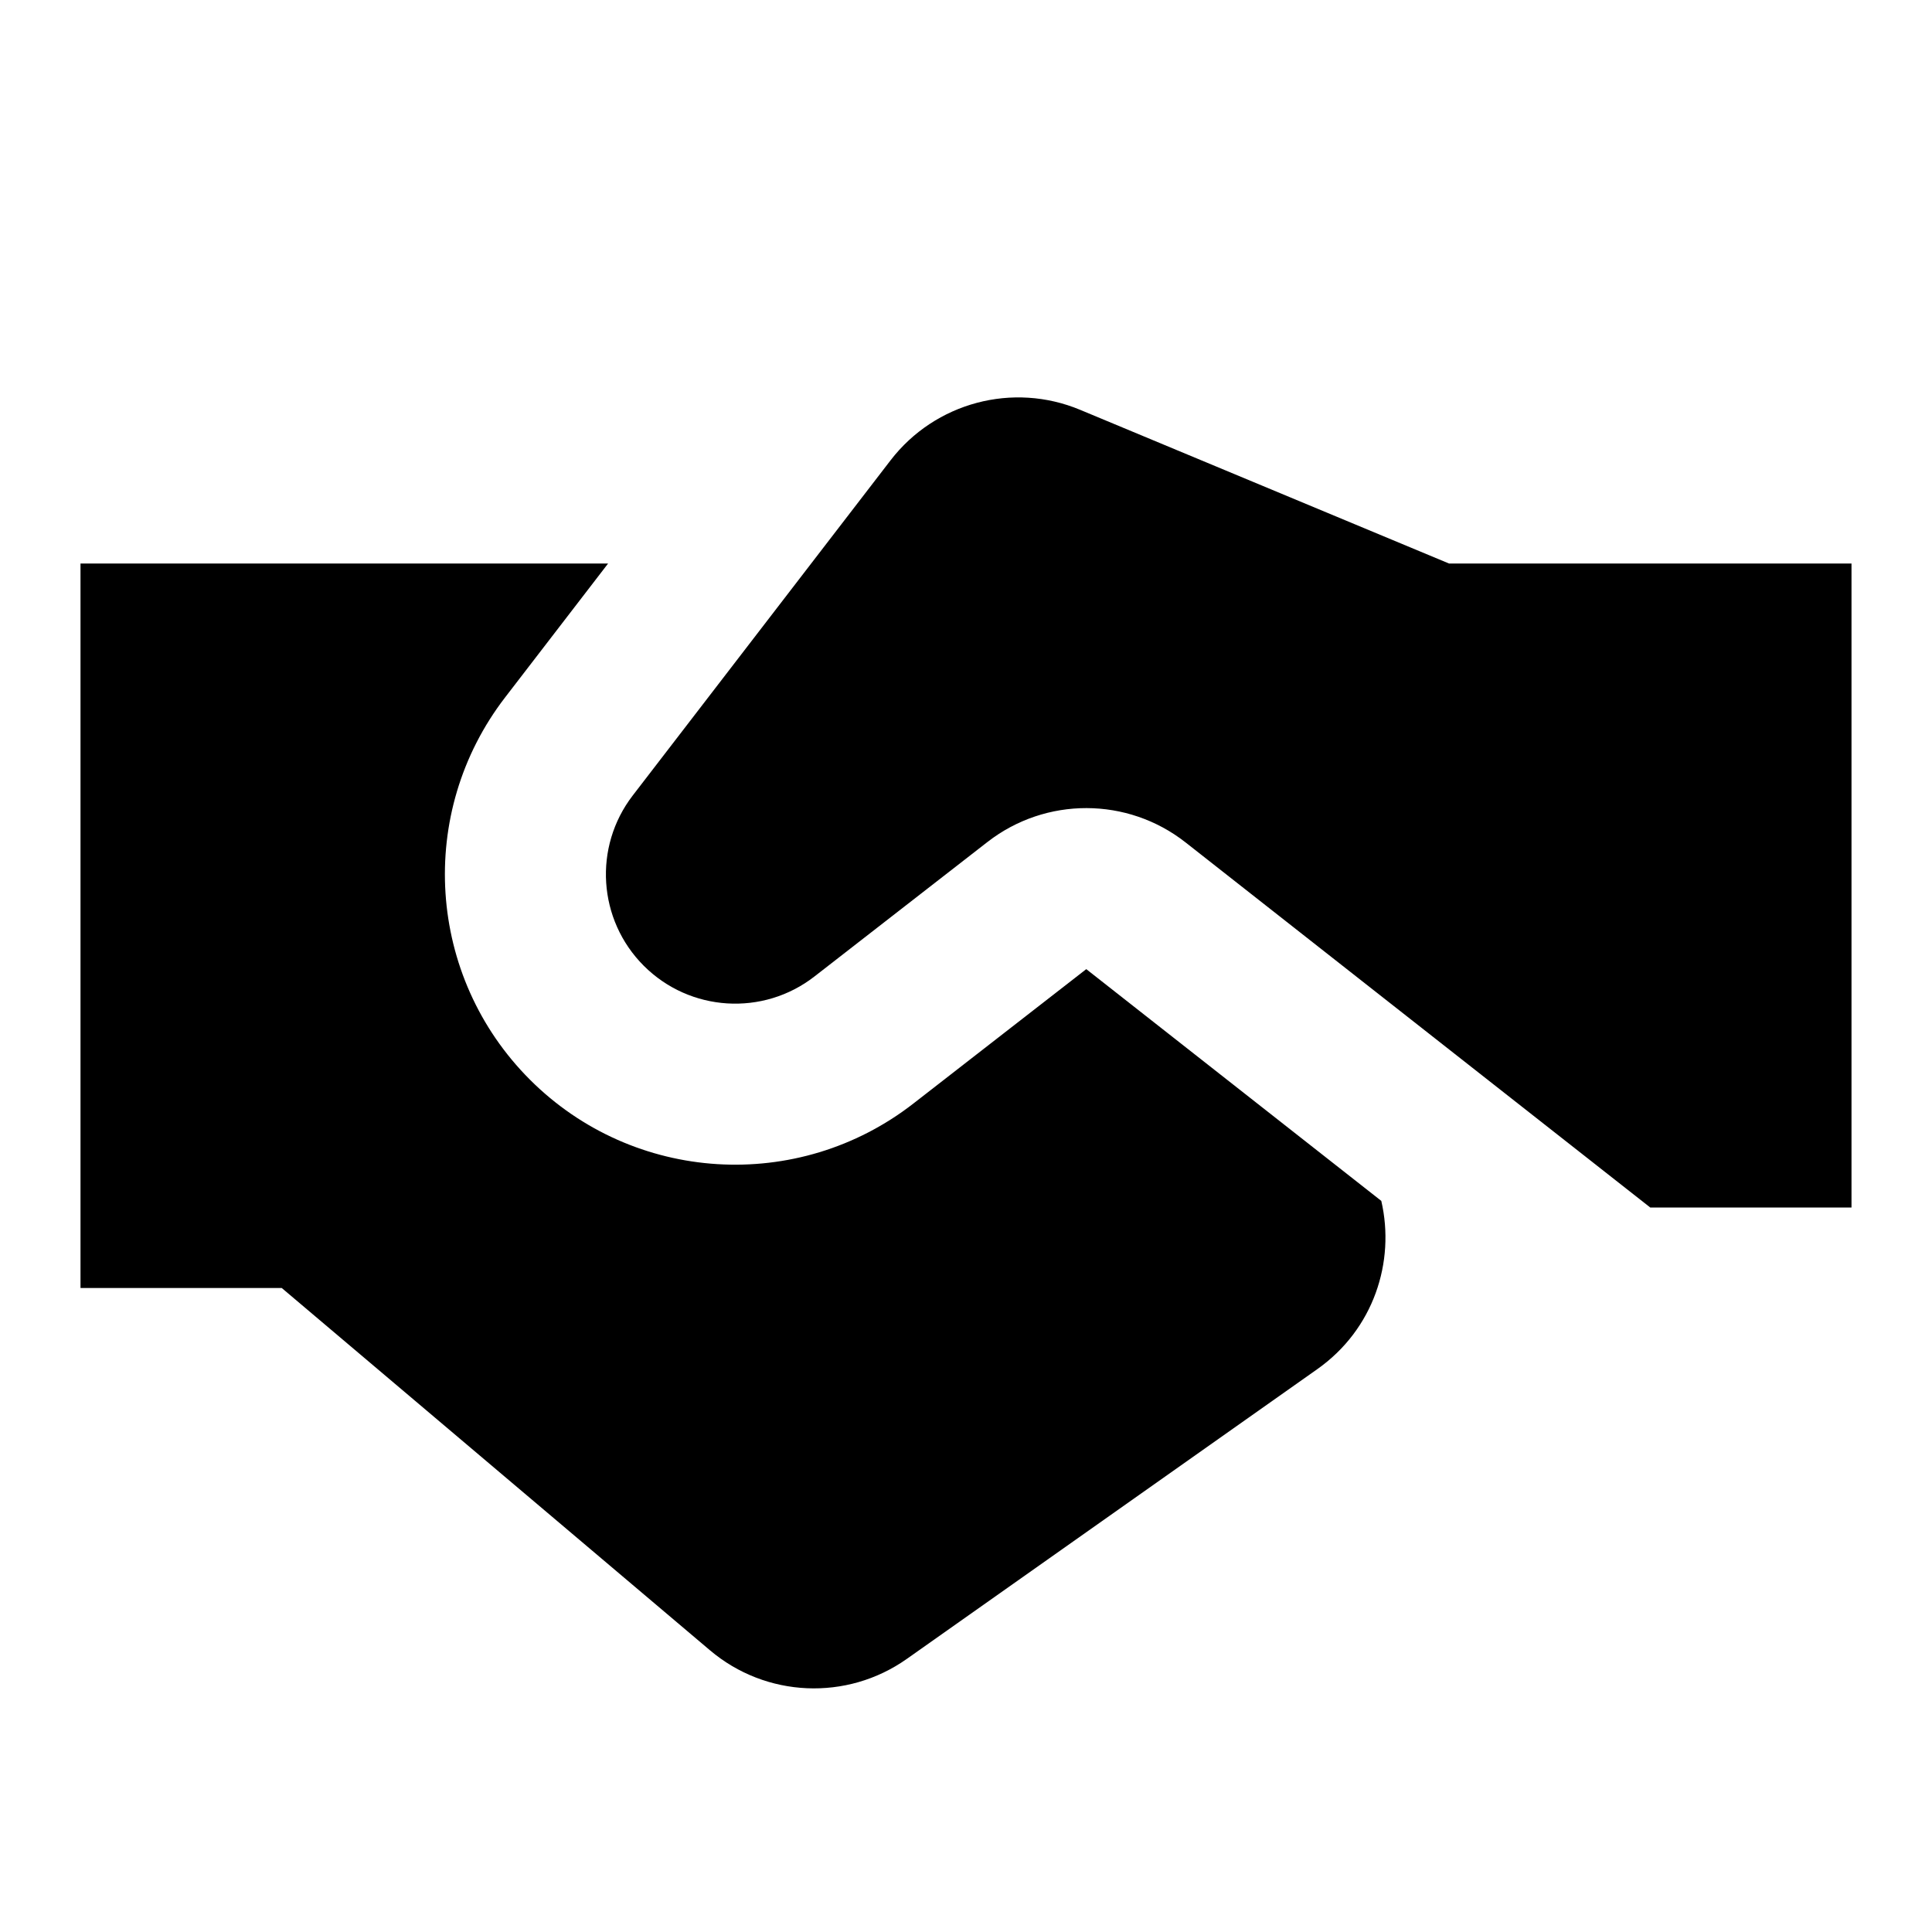
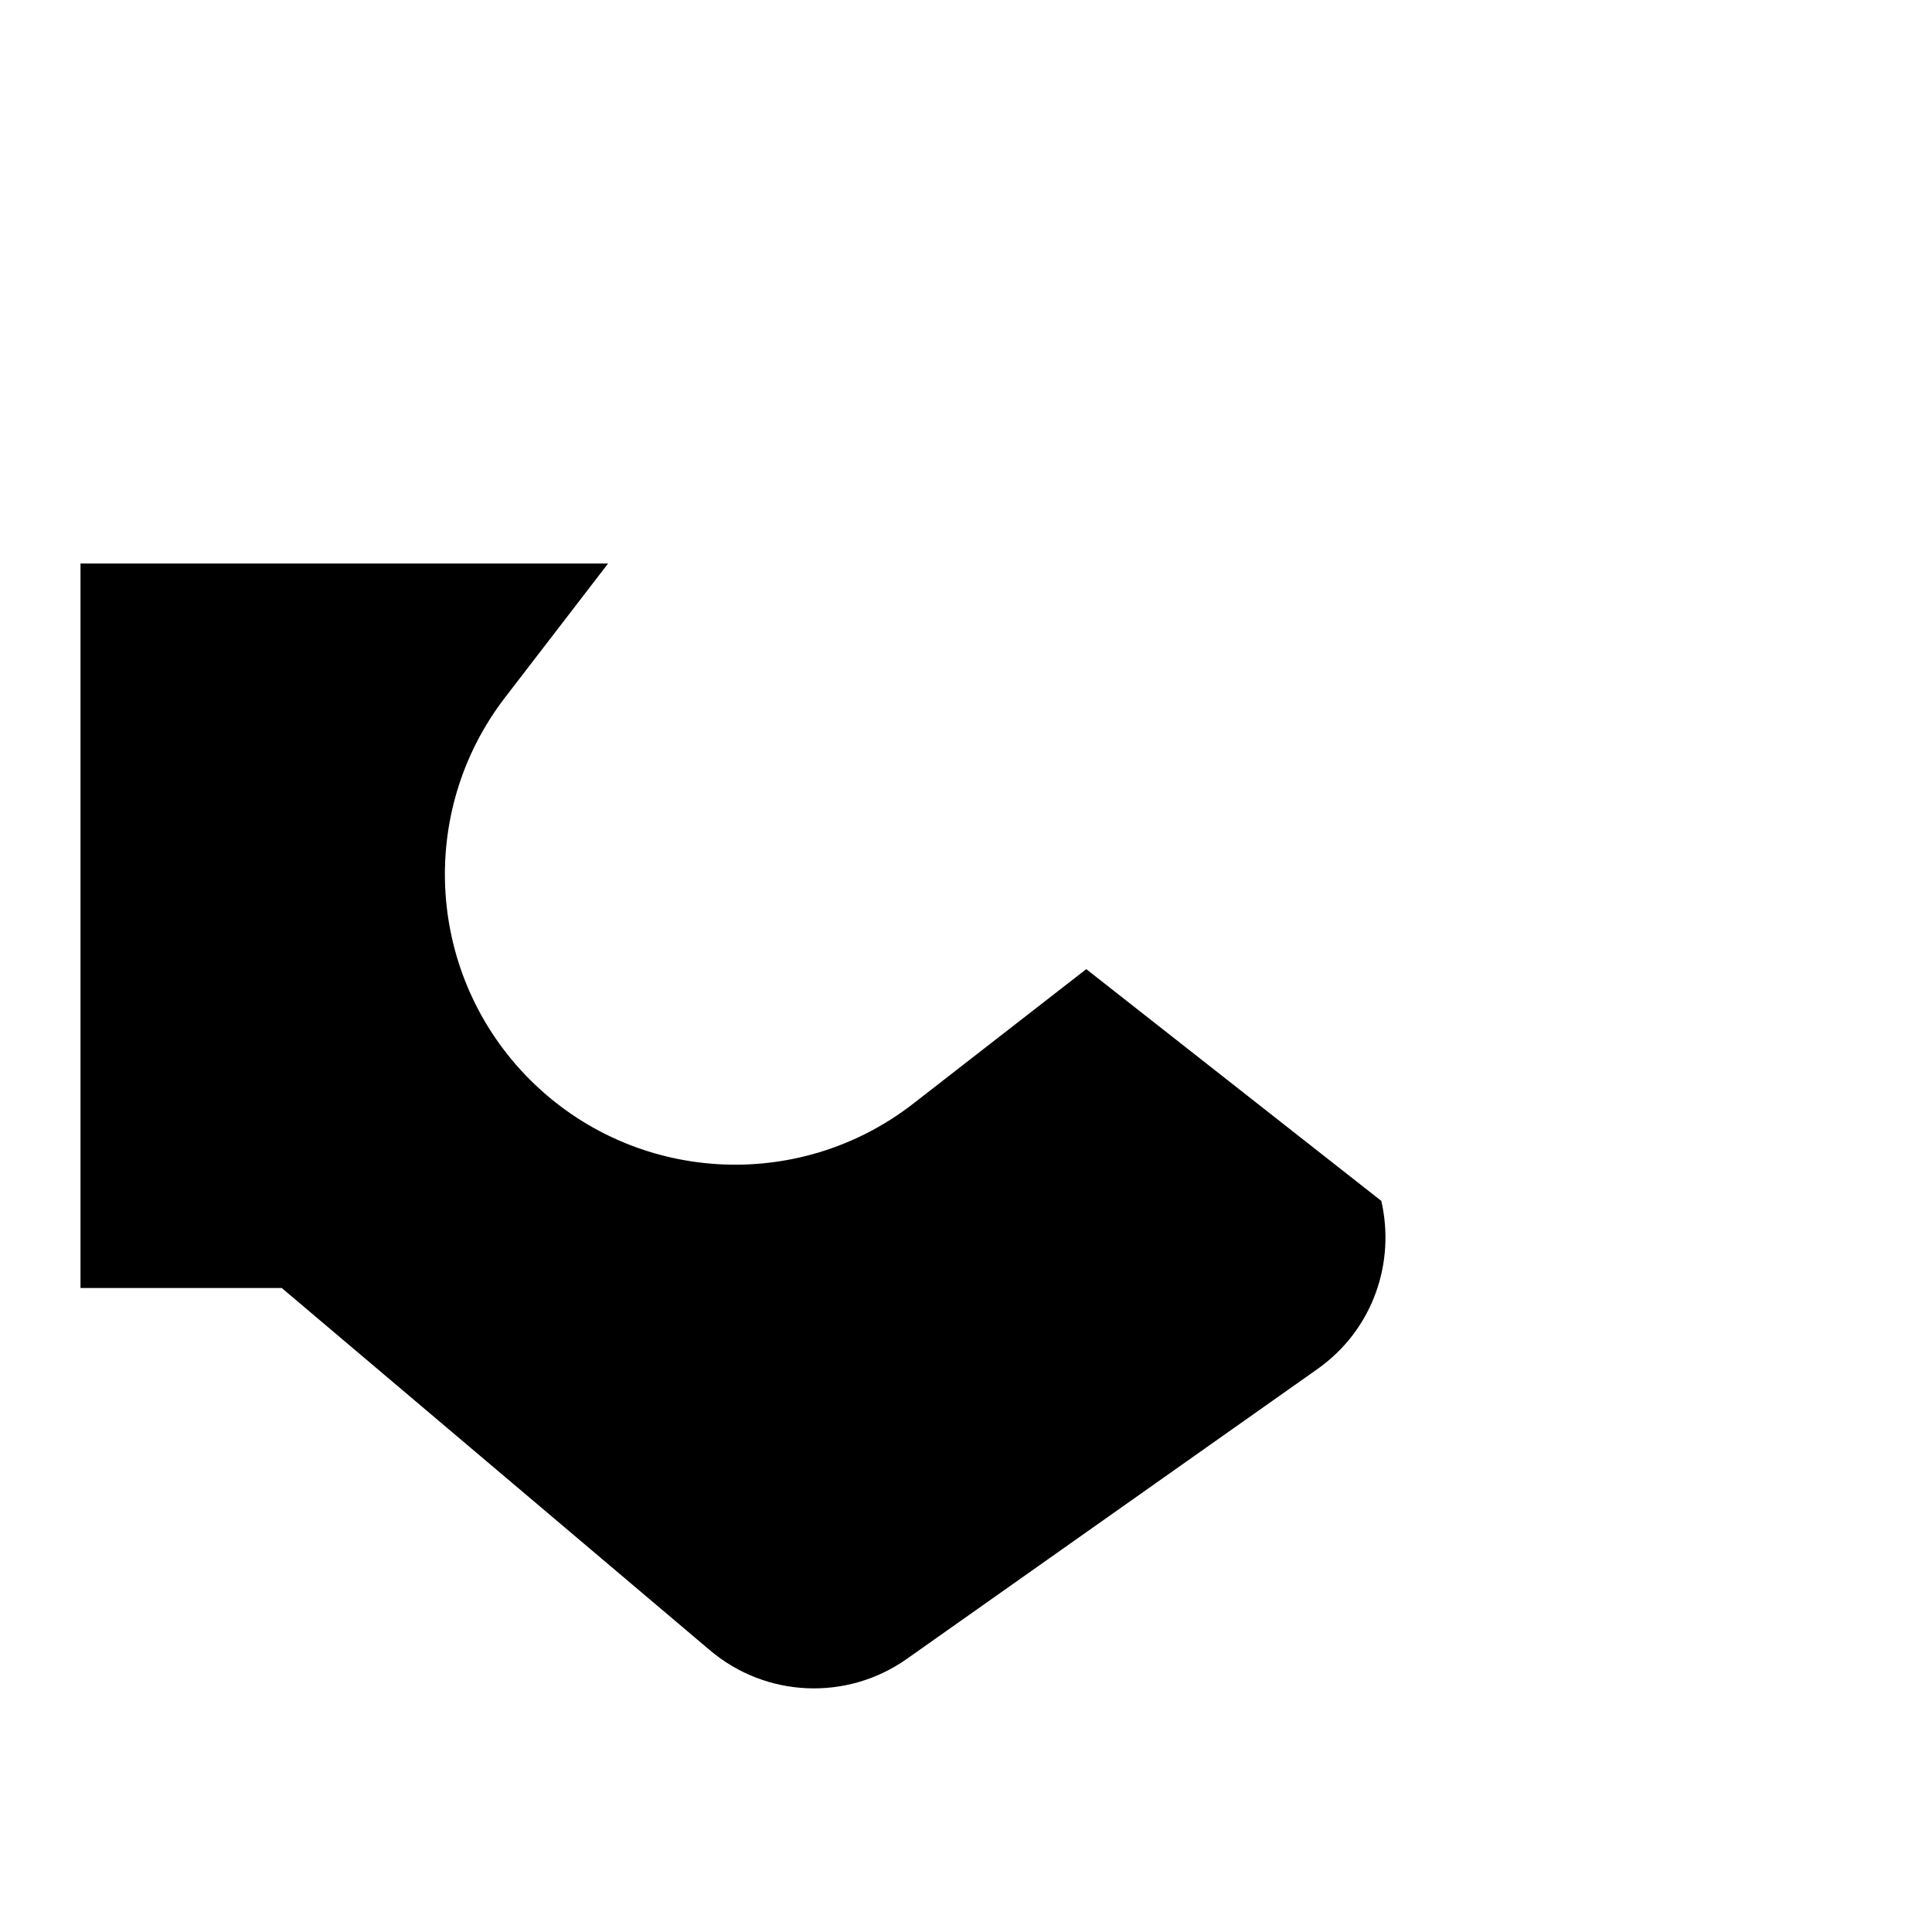
<svg xmlns="http://www.w3.org/2000/svg" x="0px" y="0px" width="24px" height="24px" viewBox="0 0 24 24">
-   <path d="M18 7H23V15H20.5L14.729 10.466C14.007 9.898 12.991 9.896 12.266 10.46L10.119 12.129C9.48 12.627 8.57 12.57 7.997 11.997C7.427 11.427 7.368 10.522 7.86 9.882L11.063 5.718C11.616 5 12.582 4.742 13.418 5.091L18 7Z" fill="#000" data-color="color-2" />
  <path d="M7.554 7H1V16H3.5L8.819 20.5C9.514 21.089 10.52 21.133 11.264 20.608L16.364 17.008C17.064 16.514 17.334 15.675 17.159 14.918L13.494 12.039L11.347 13.708C9.912 14.825 7.869 14.698 6.583 13.412C5.302 12.131 5.17 10.098 6.275 8.663L7.554 7Z" fill="black" />
</svg>